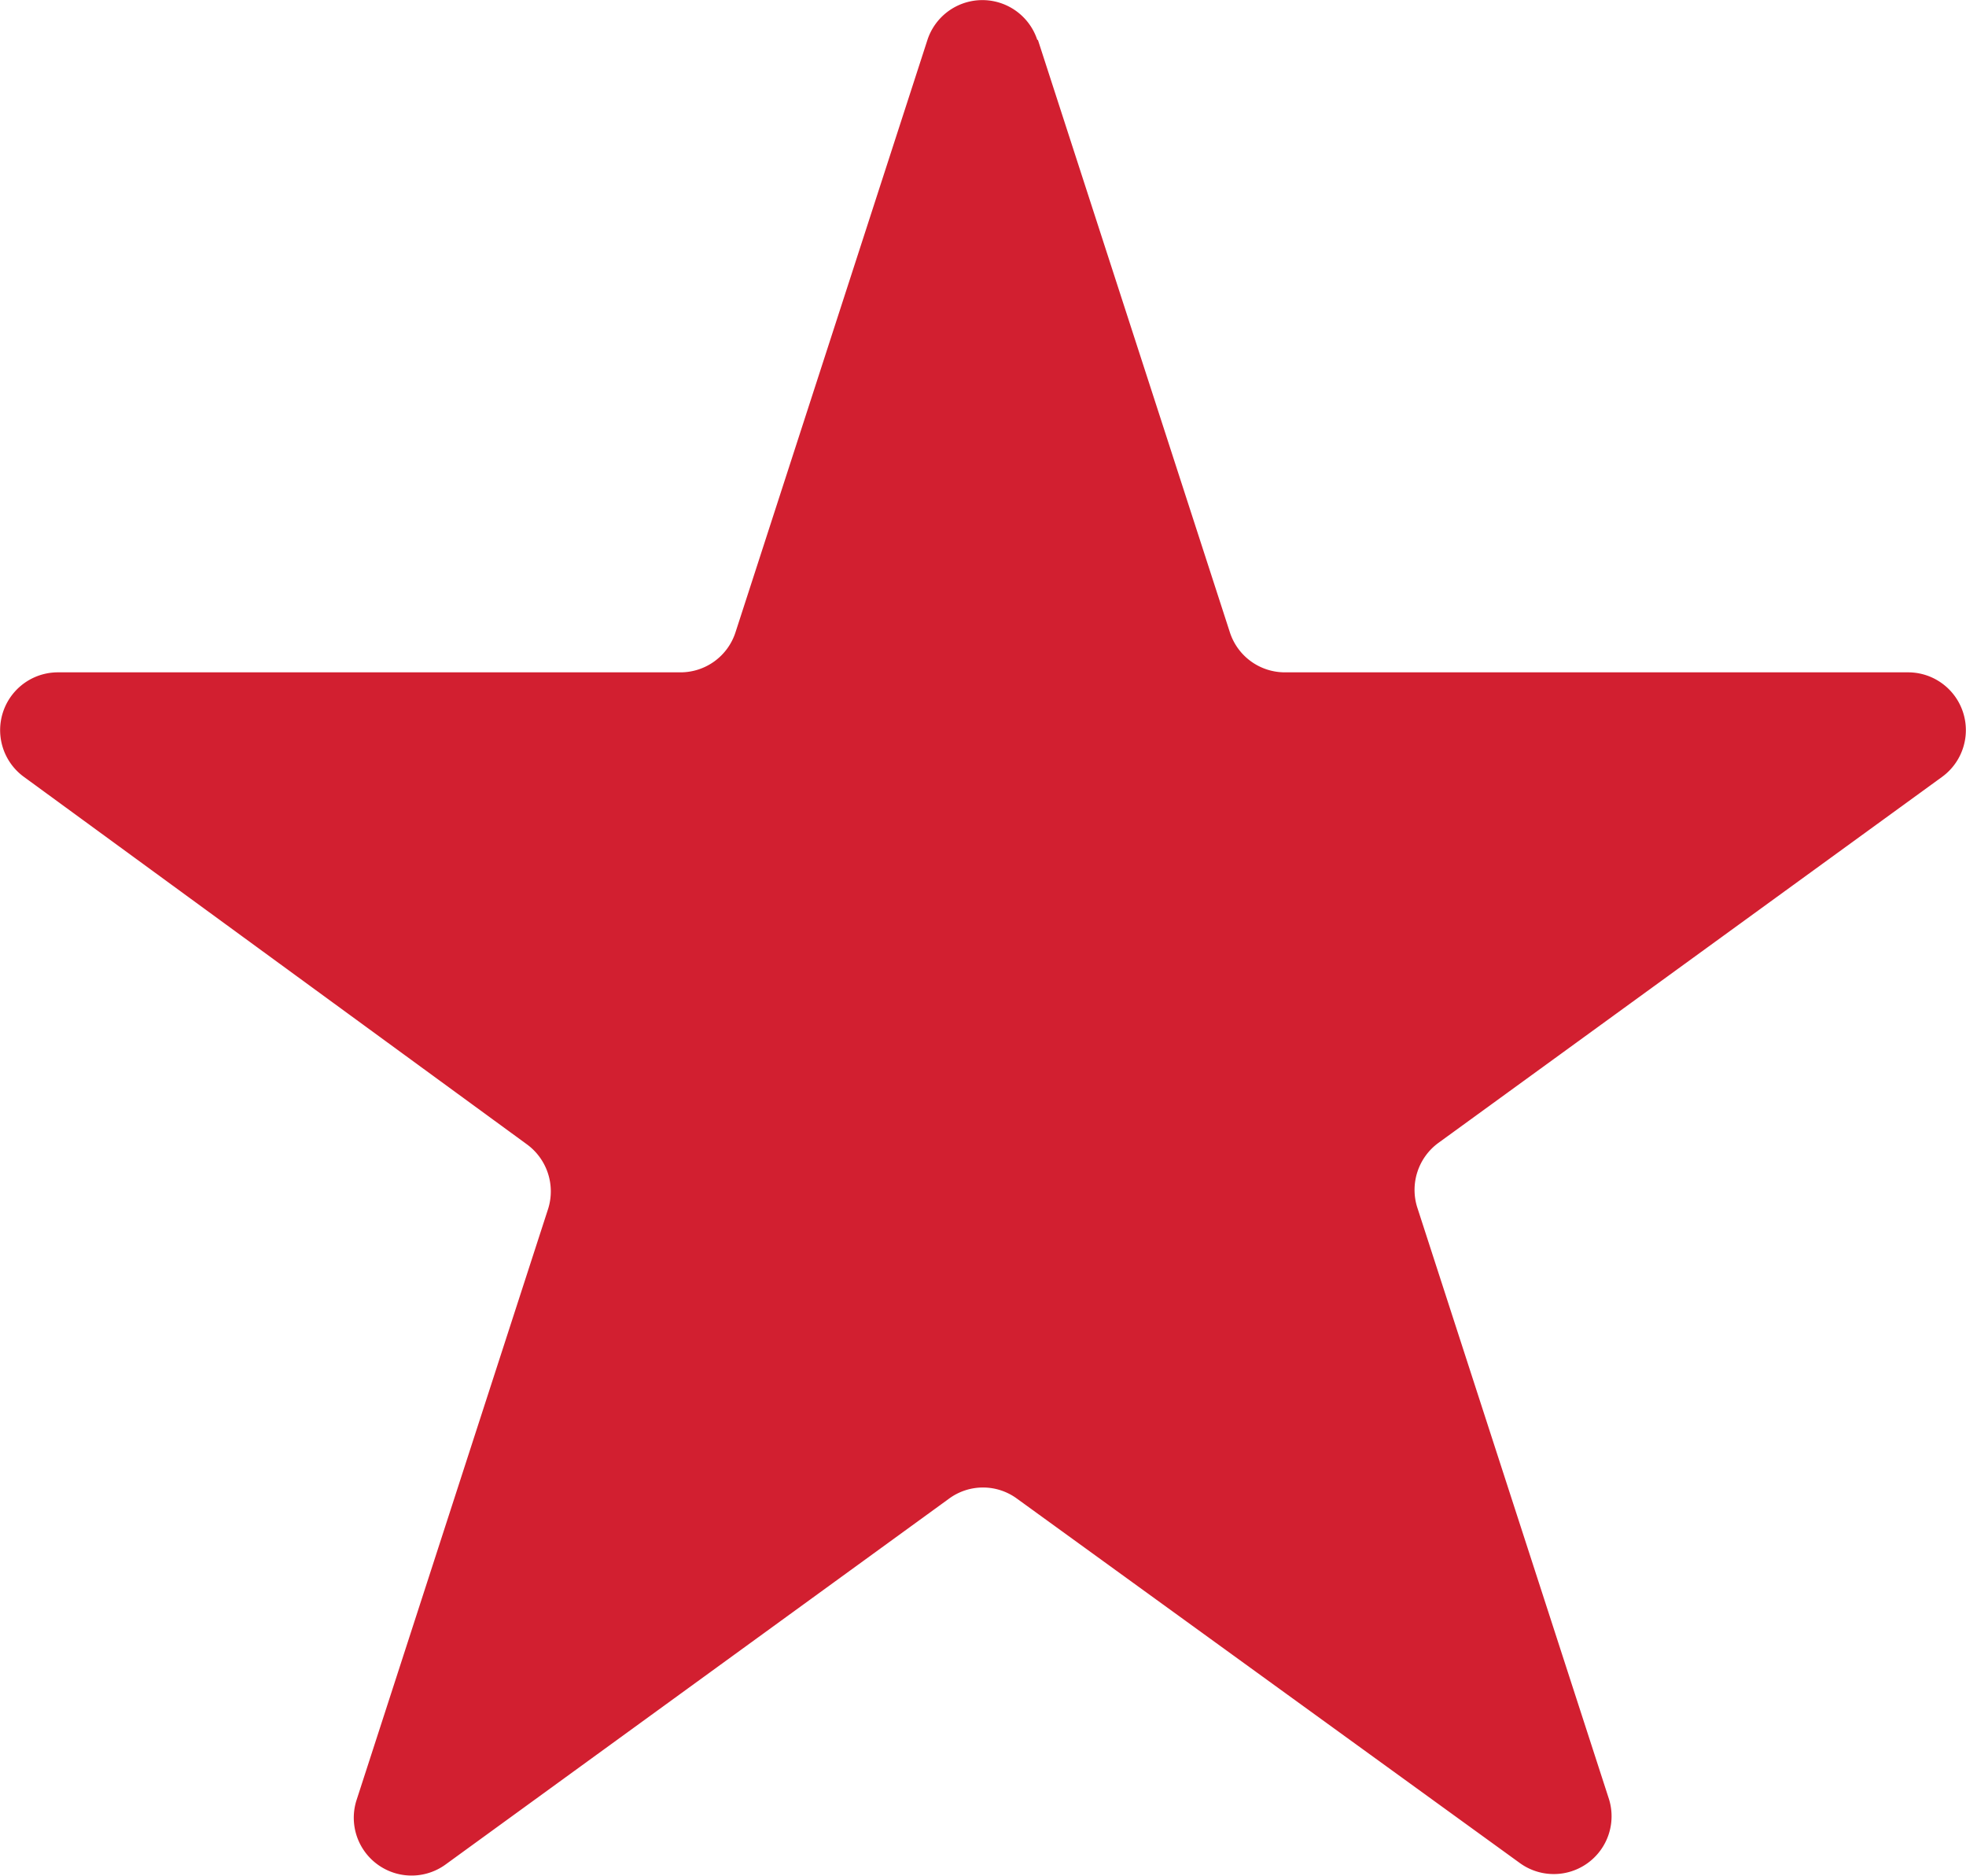
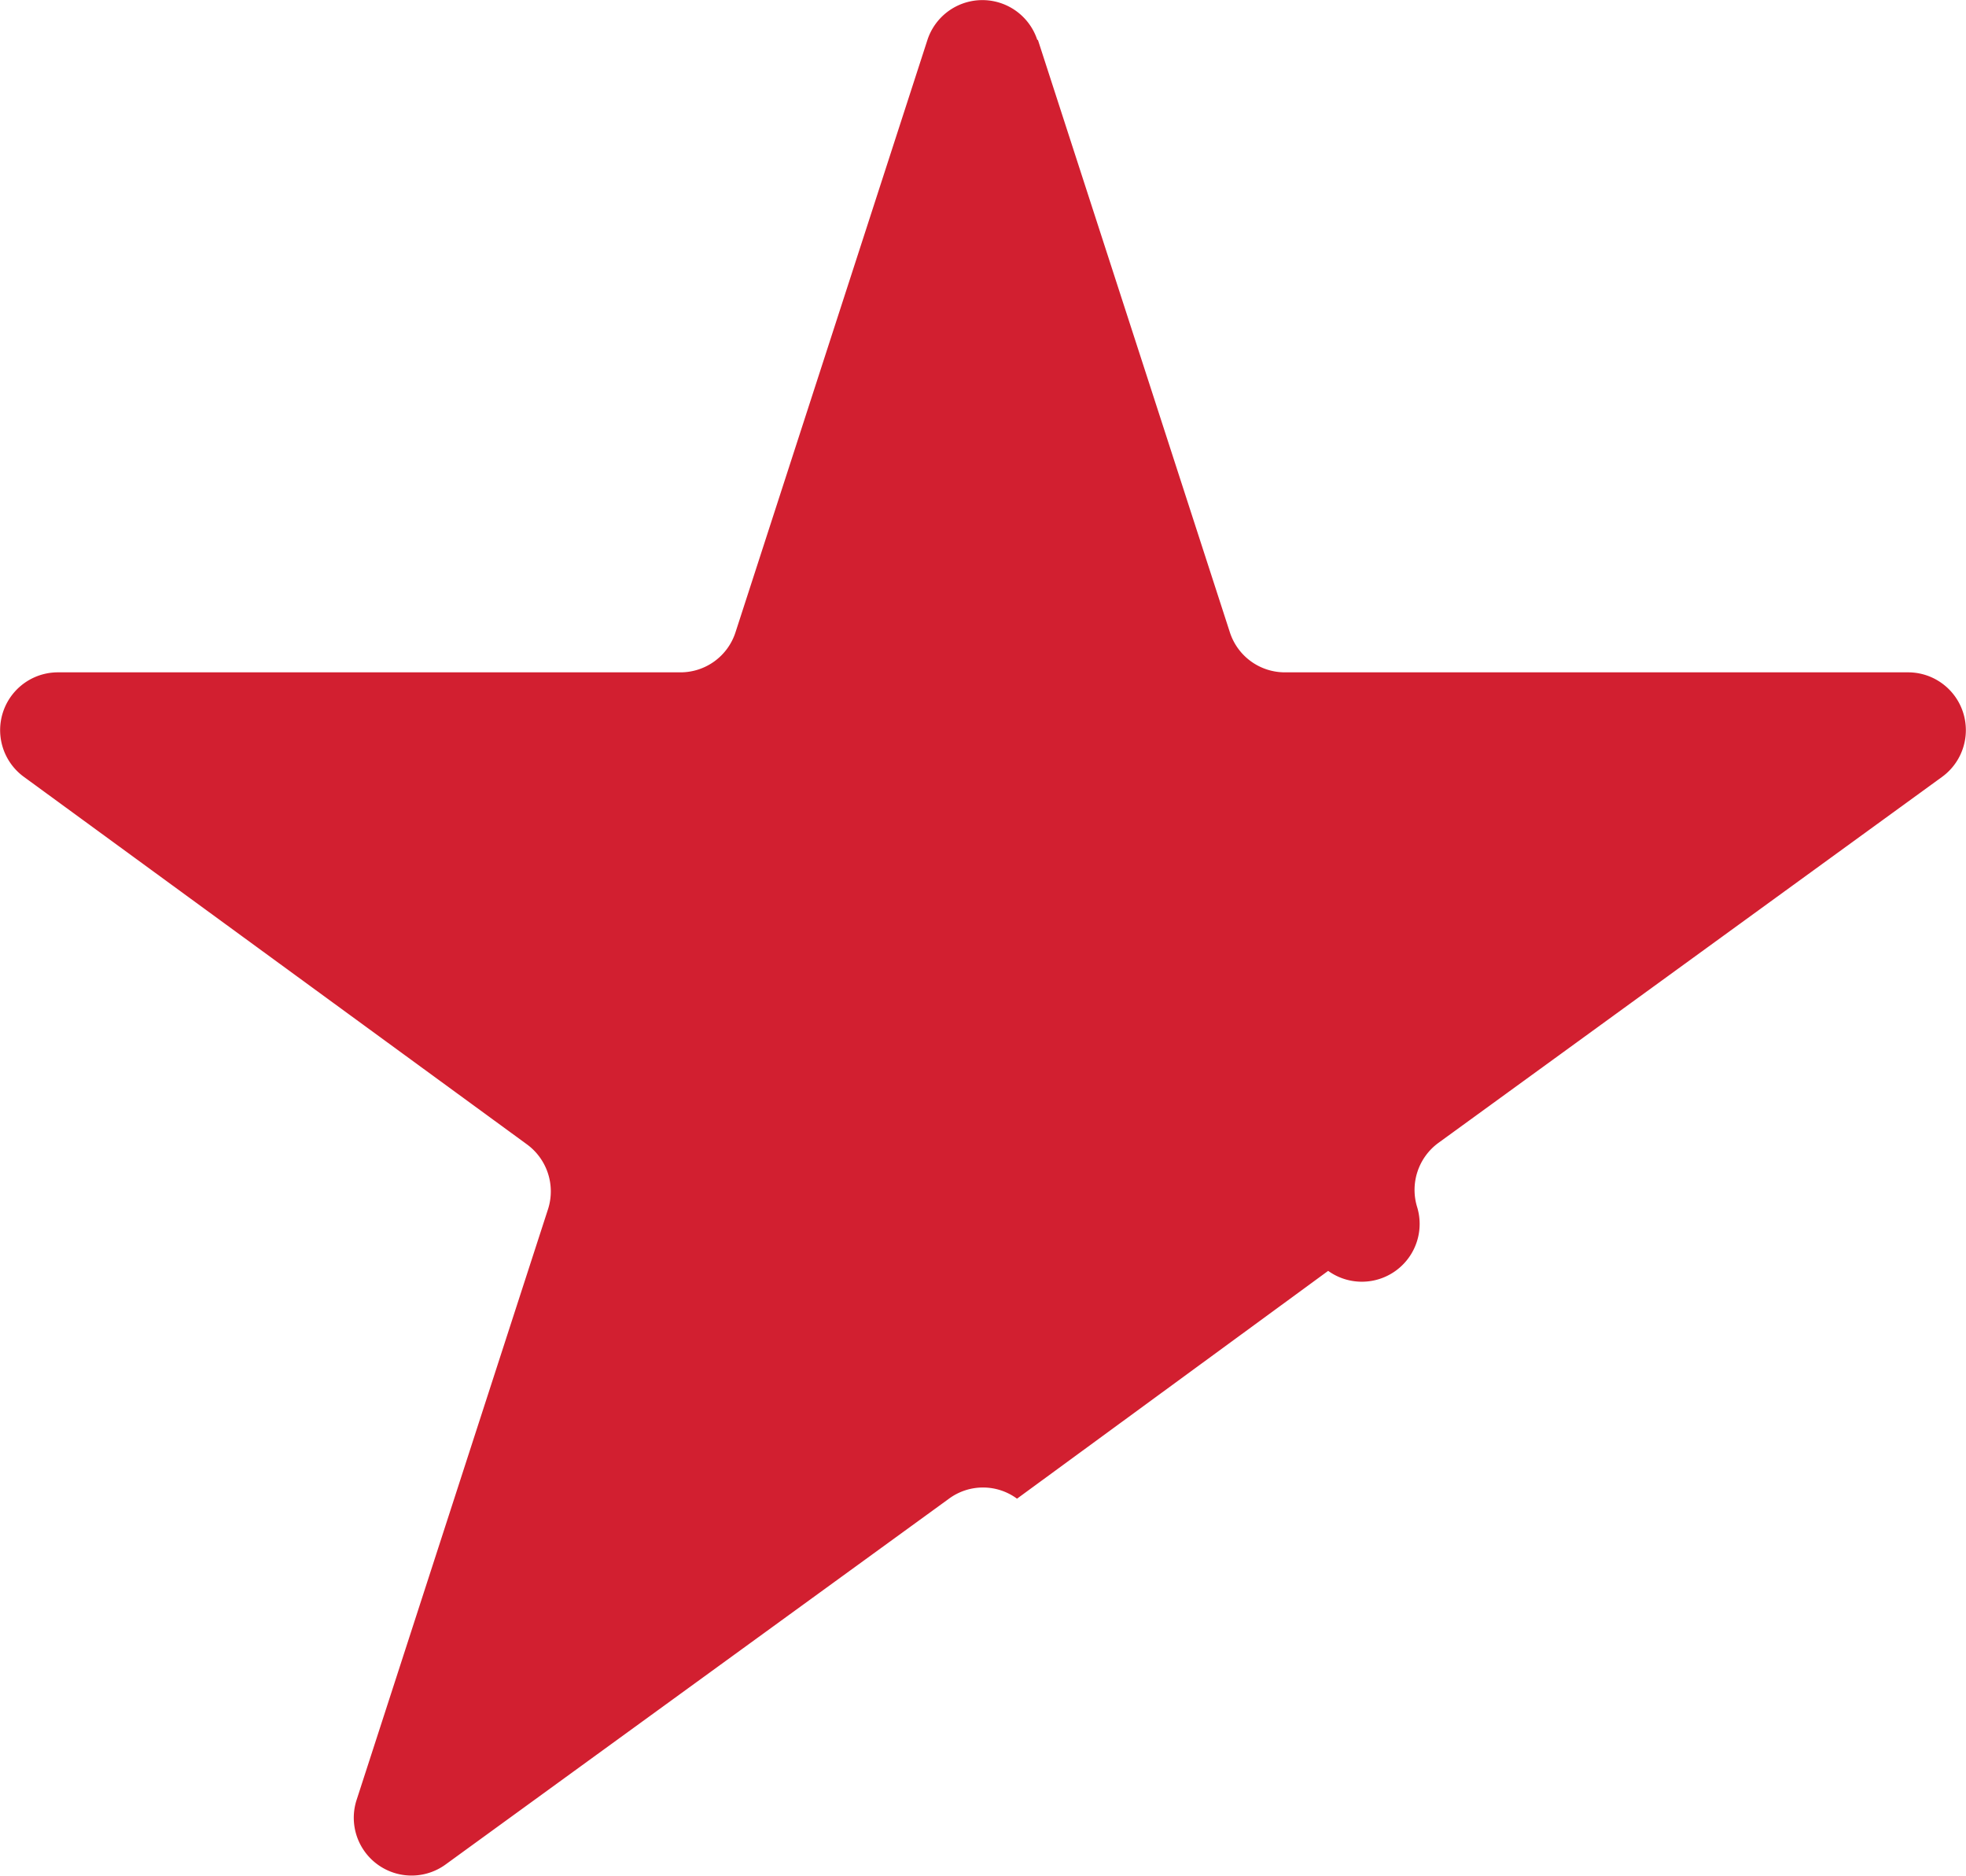
<svg xmlns="http://www.w3.org/2000/svg" viewBox="0 0 92.19 87.95">
  <title>iconAsset 3</title>
  <g id="1a64dcb4-485b-4b03-a4c6-b81d269f3768" data-name="Layer 2">
    <g id="df9d7ef1-544e-448d-85a2-b9710e9b1a22" data-name="Layer 1">
-       <path d="M48.67,1.87l9,27.77a2.71,2.71,0,0,0,2.58,1.88H89.47a2.71,2.71,0,0,1,1.6,4.9L67.45,53.58a2.73,2.73,0,0,0-1,3l9,27.77a2.71,2.71,0,0,1-4.17,3L47.69,70.26a2.69,2.69,0,0,0-3.19,0L20.88,87.42a2.71,2.71,0,0,1-4.17-3l9-27.77a2.73,2.73,0,0,0-1-3L1.12,36.42a2.71,2.71,0,0,1,1.6-4.9H31.91a2.71,2.71,0,0,0,2.58-1.88l9-27.77a2.71,2.71,0,0,1,5.15,0" style="fill:#d21f30" />
+       <path d="M48.67,1.87l9,27.77a2.71,2.71,0,0,0,2.58,1.88H89.47a2.71,2.71,0,0,1,1.6,4.9L67.45,53.58a2.73,2.73,0,0,0-1,3a2.71,2.71,0,0,1-4.17,3L47.69,70.26a2.69,2.69,0,0,0-3.19,0L20.88,87.42a2.71,2.71,0,0,1-4.17-3l9-27.77a2.73,2.73,0,0,0-1-3L1.12,36.42a2.71,2.71,0,0,1,1.6-4.9H31.91a2.71,2.71,0,0,0,2.58-1.88l9-27.77a2.71,2.71,0,0,1,5.15,0" style="fill:#d21f30" />
    </g>
  </g>
</svg>